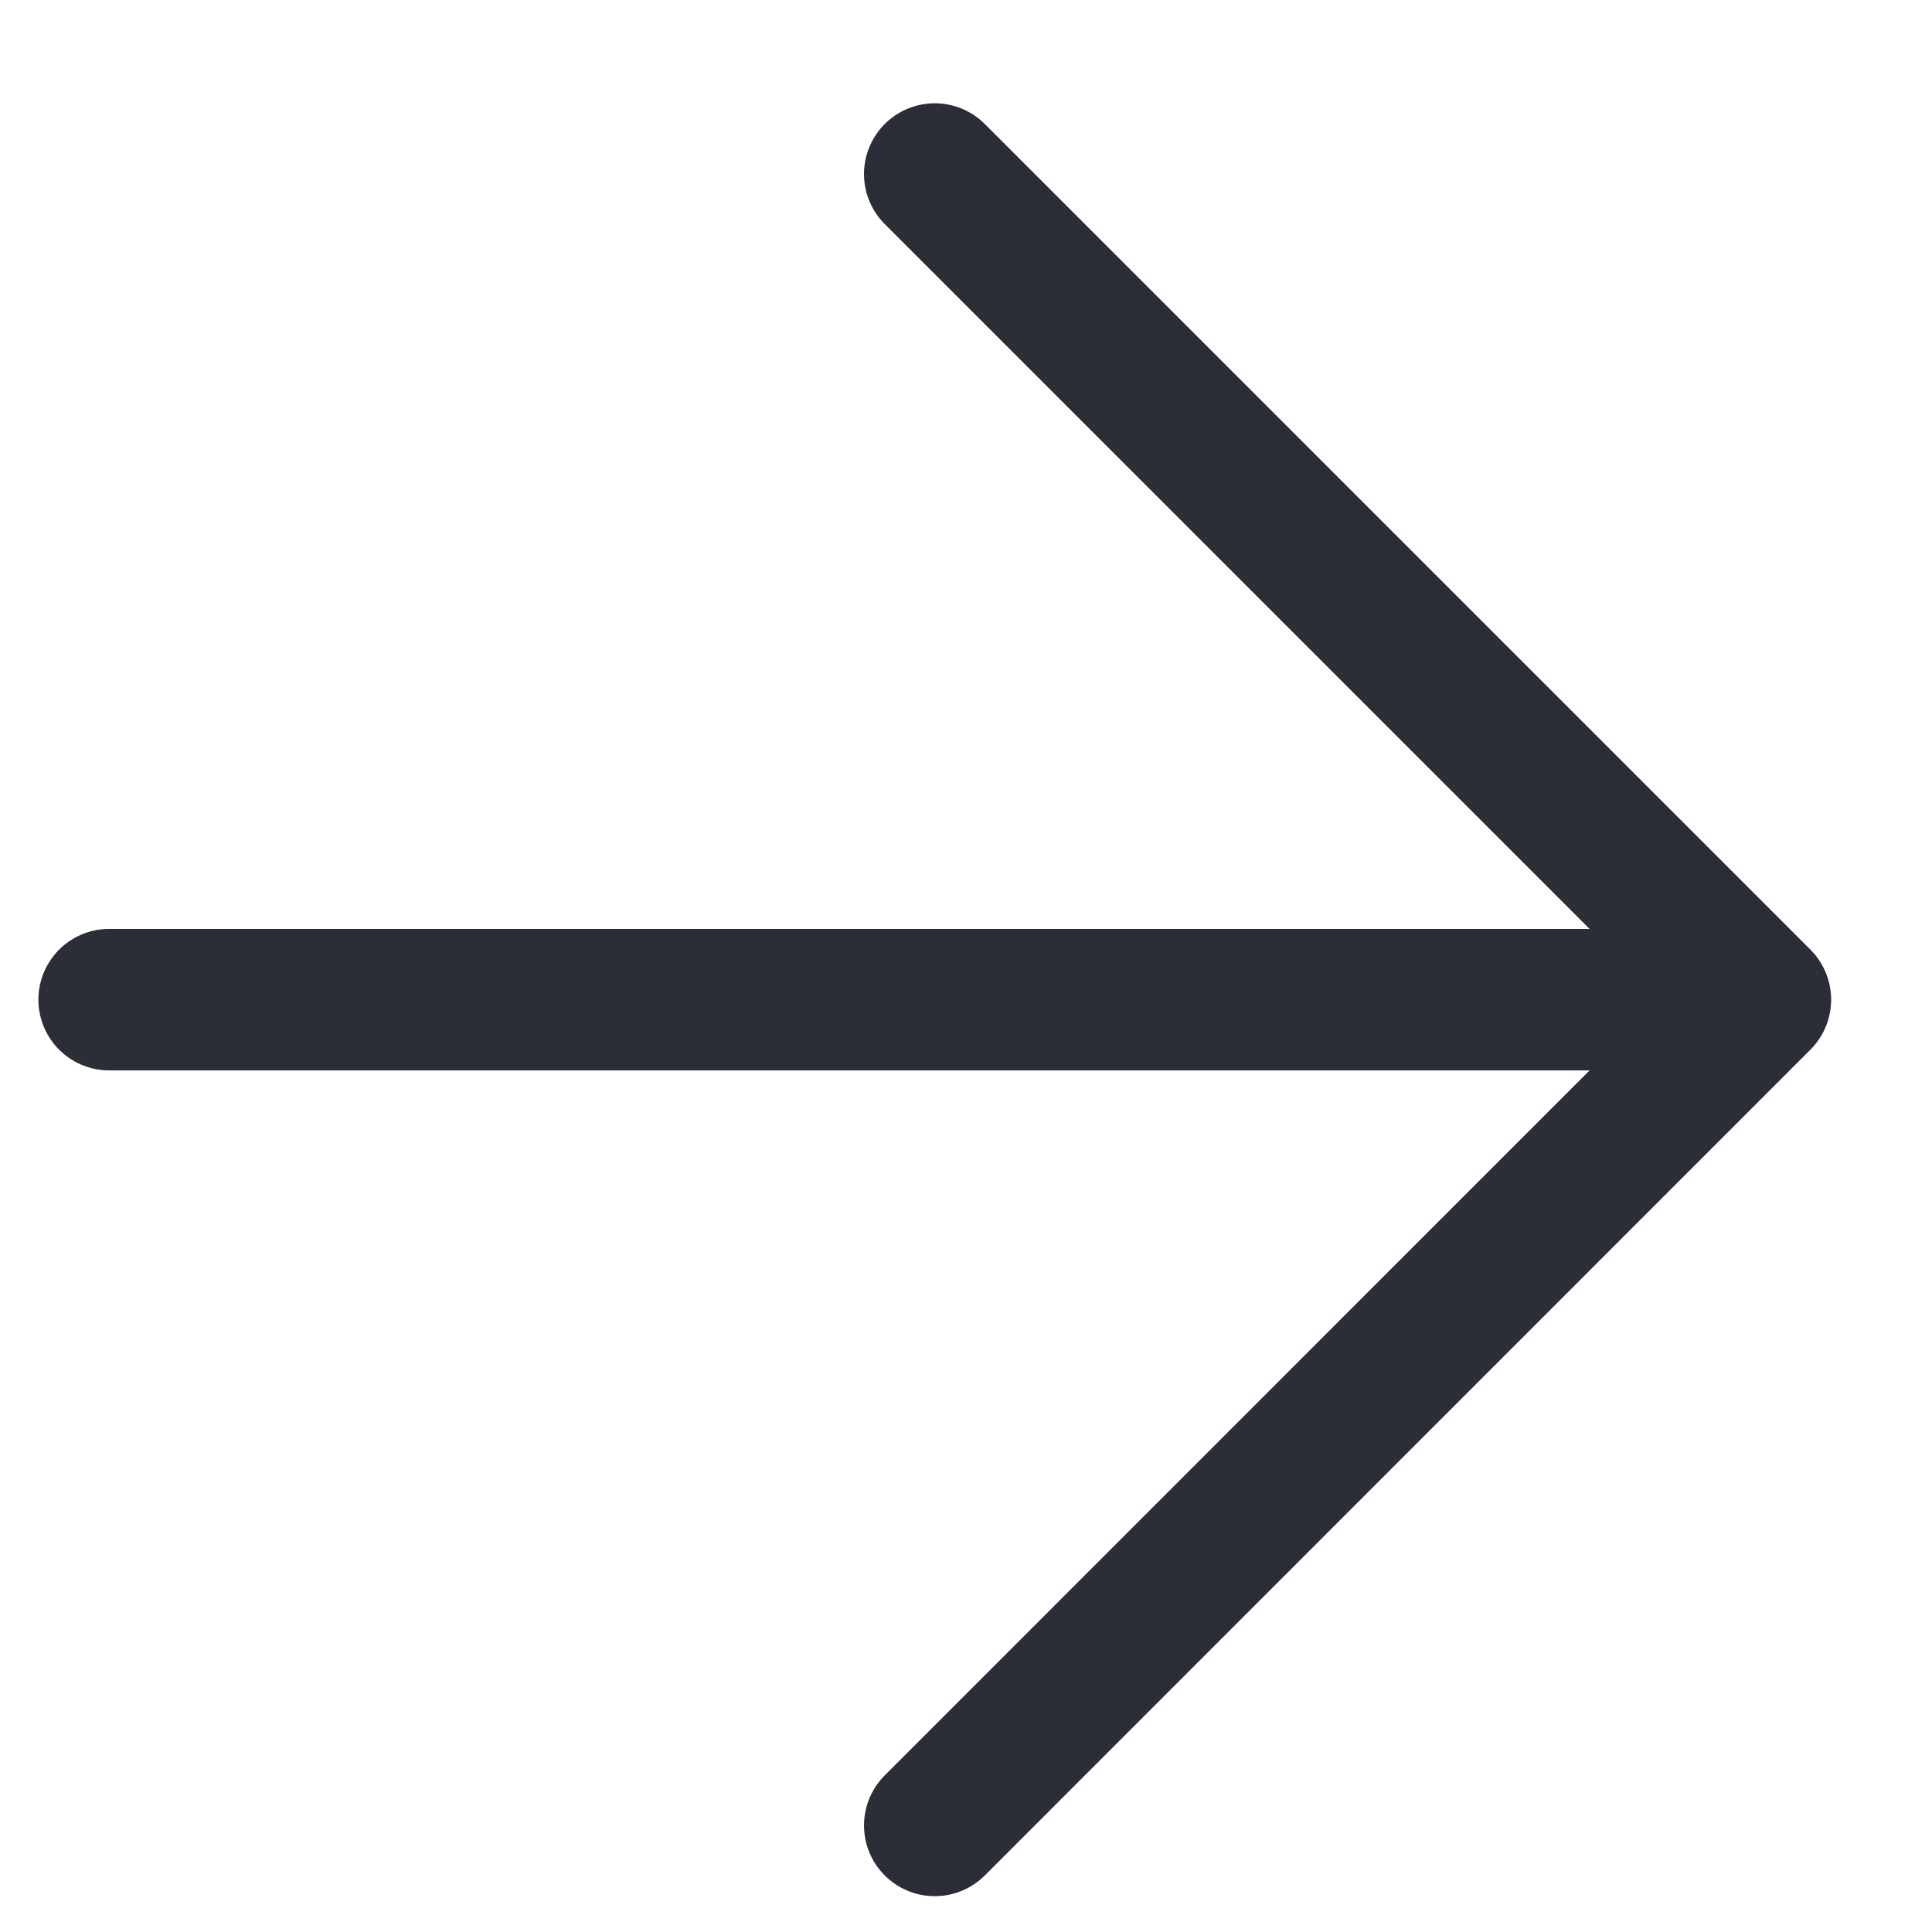
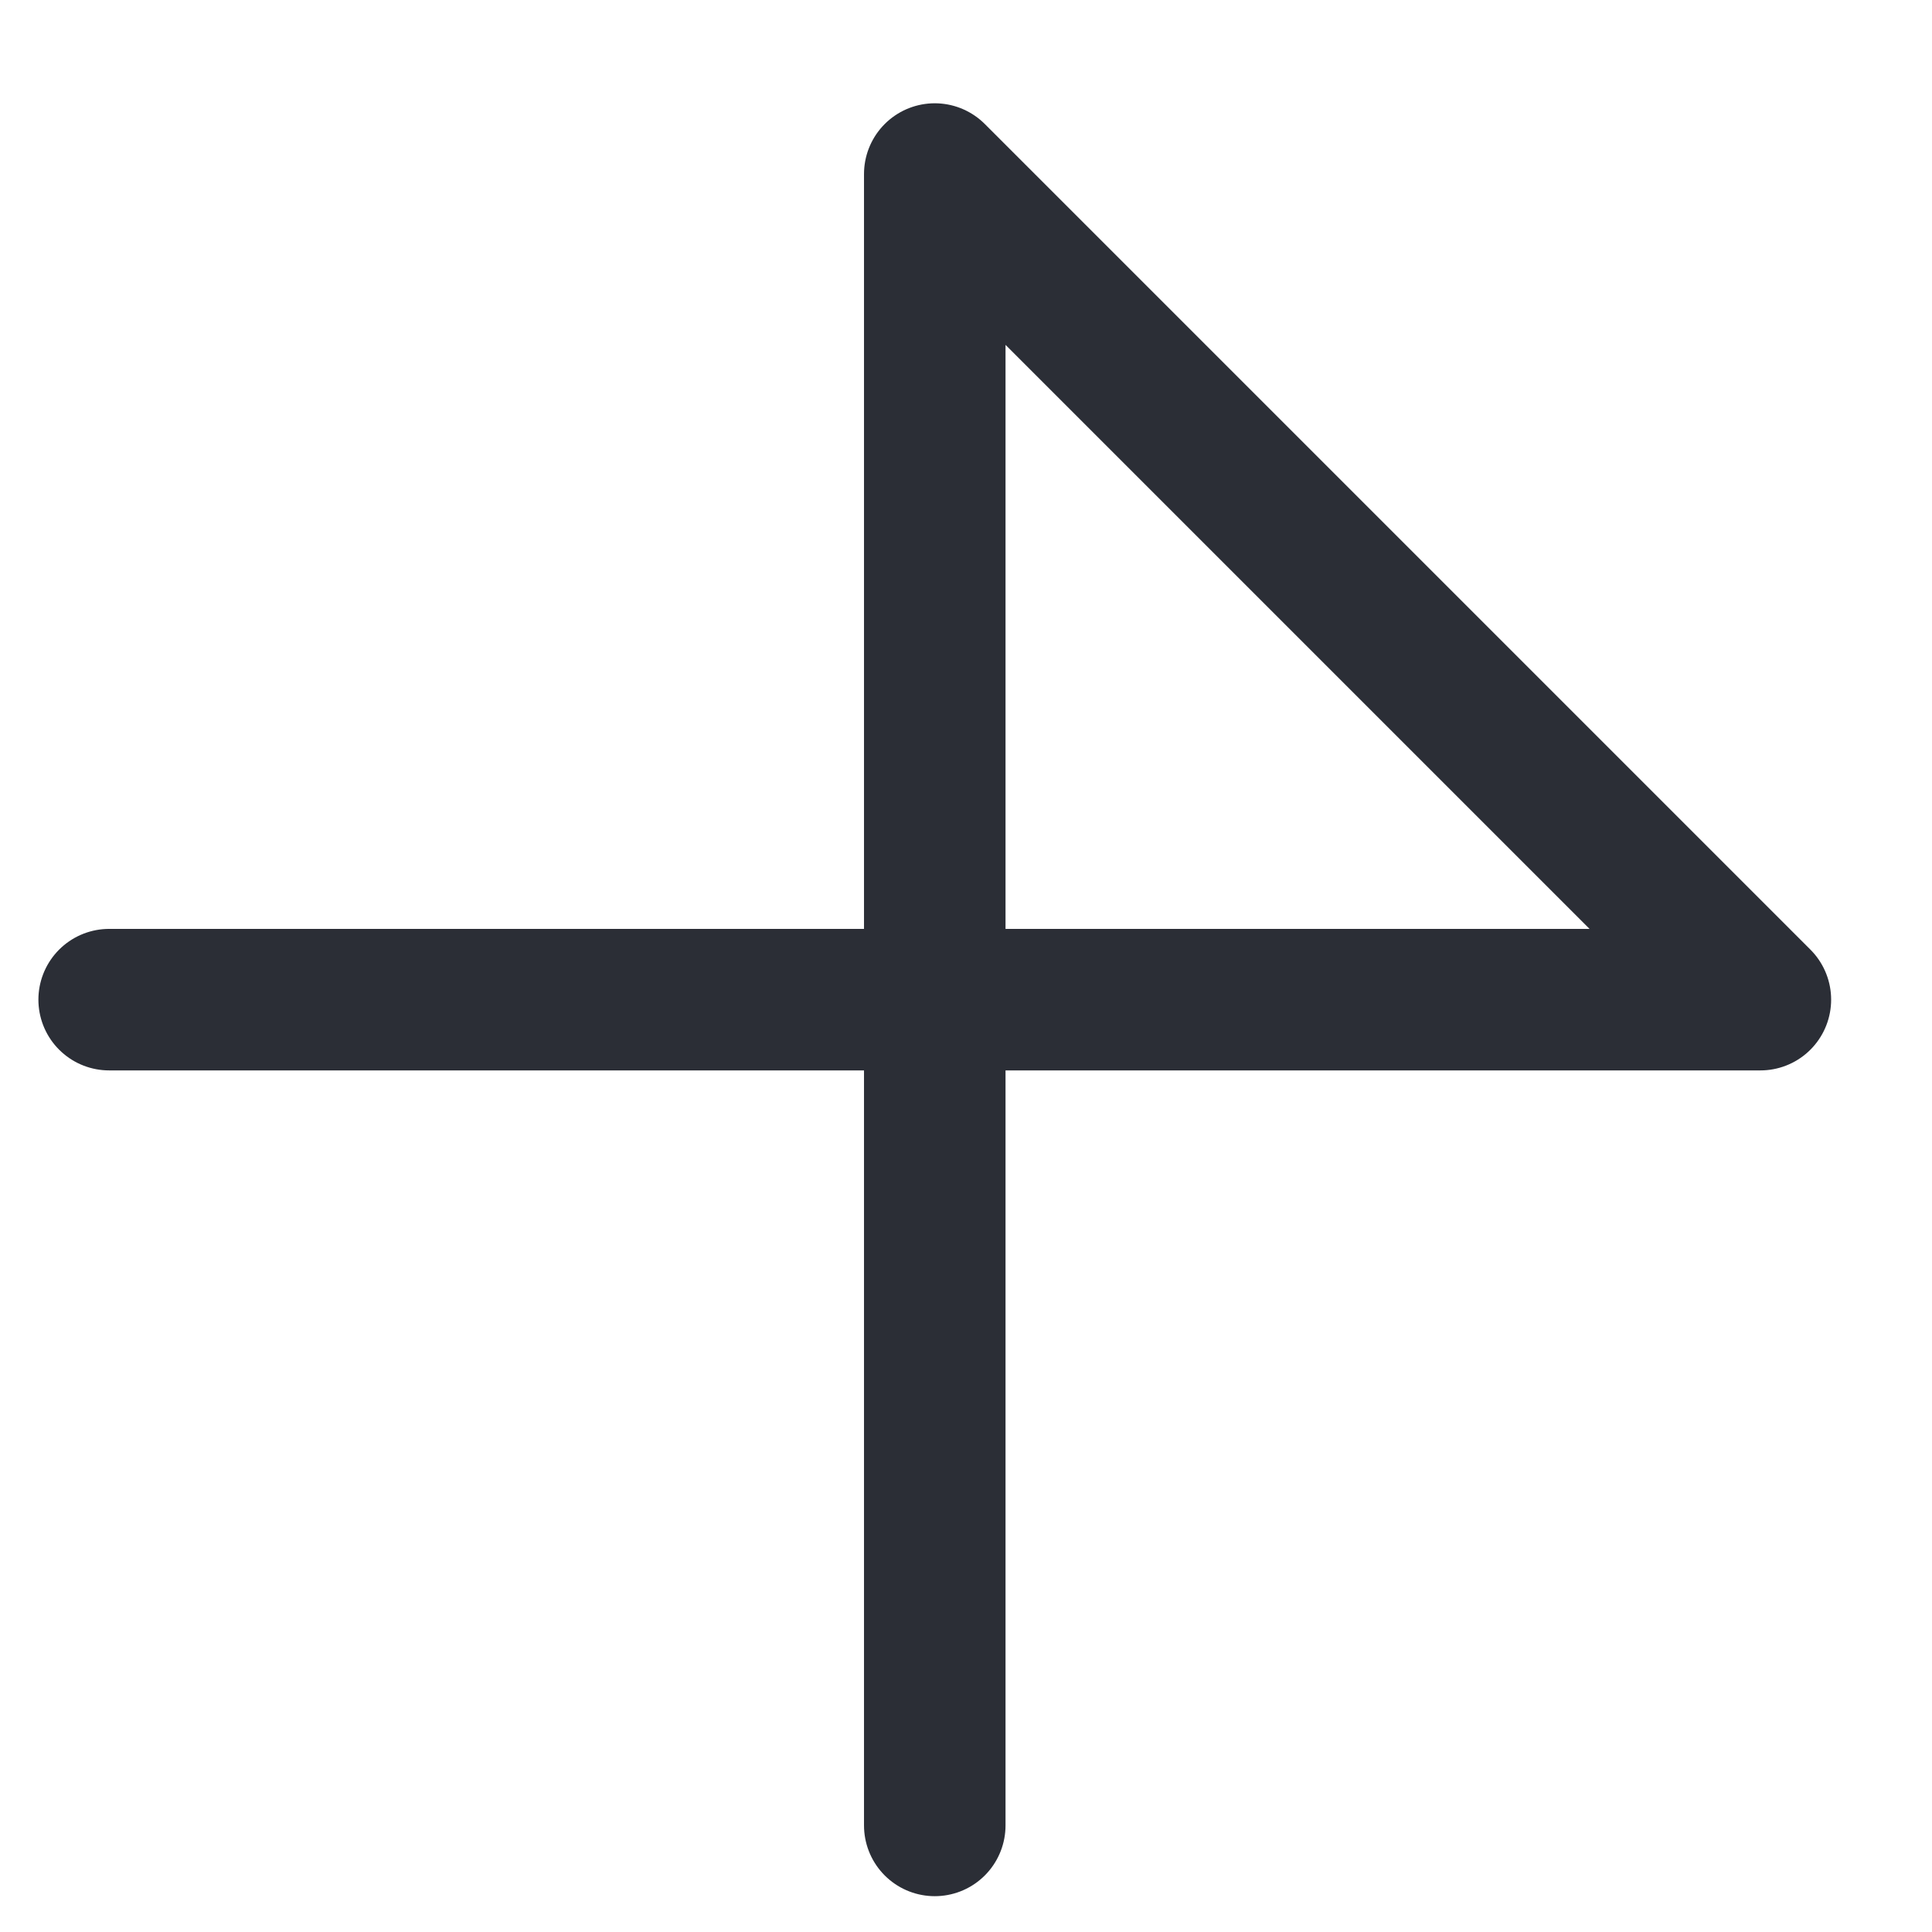
<svg xmlns="http://www.w3.org/2000/svg" width="12" height="12" viewBox="0 0 12 12" fill="none">
-   <path d="M0.678 6.209H10.934M10.934 6.209L5.806 1.081M10.934 6.209L5.806 11.338" stroke="#2B2E36" stroke-width="0.879" stroke-linecap="round" stroke-linejoin="round" />
+   <path d="M0.678 6.209H10.934M10.934 6.209L5.806 1.081L5.806 11.338" stroke="#2B2E36" stroke-width="0.879" stroke-linecap="round" stroke-linejoin="round" />
</svg>